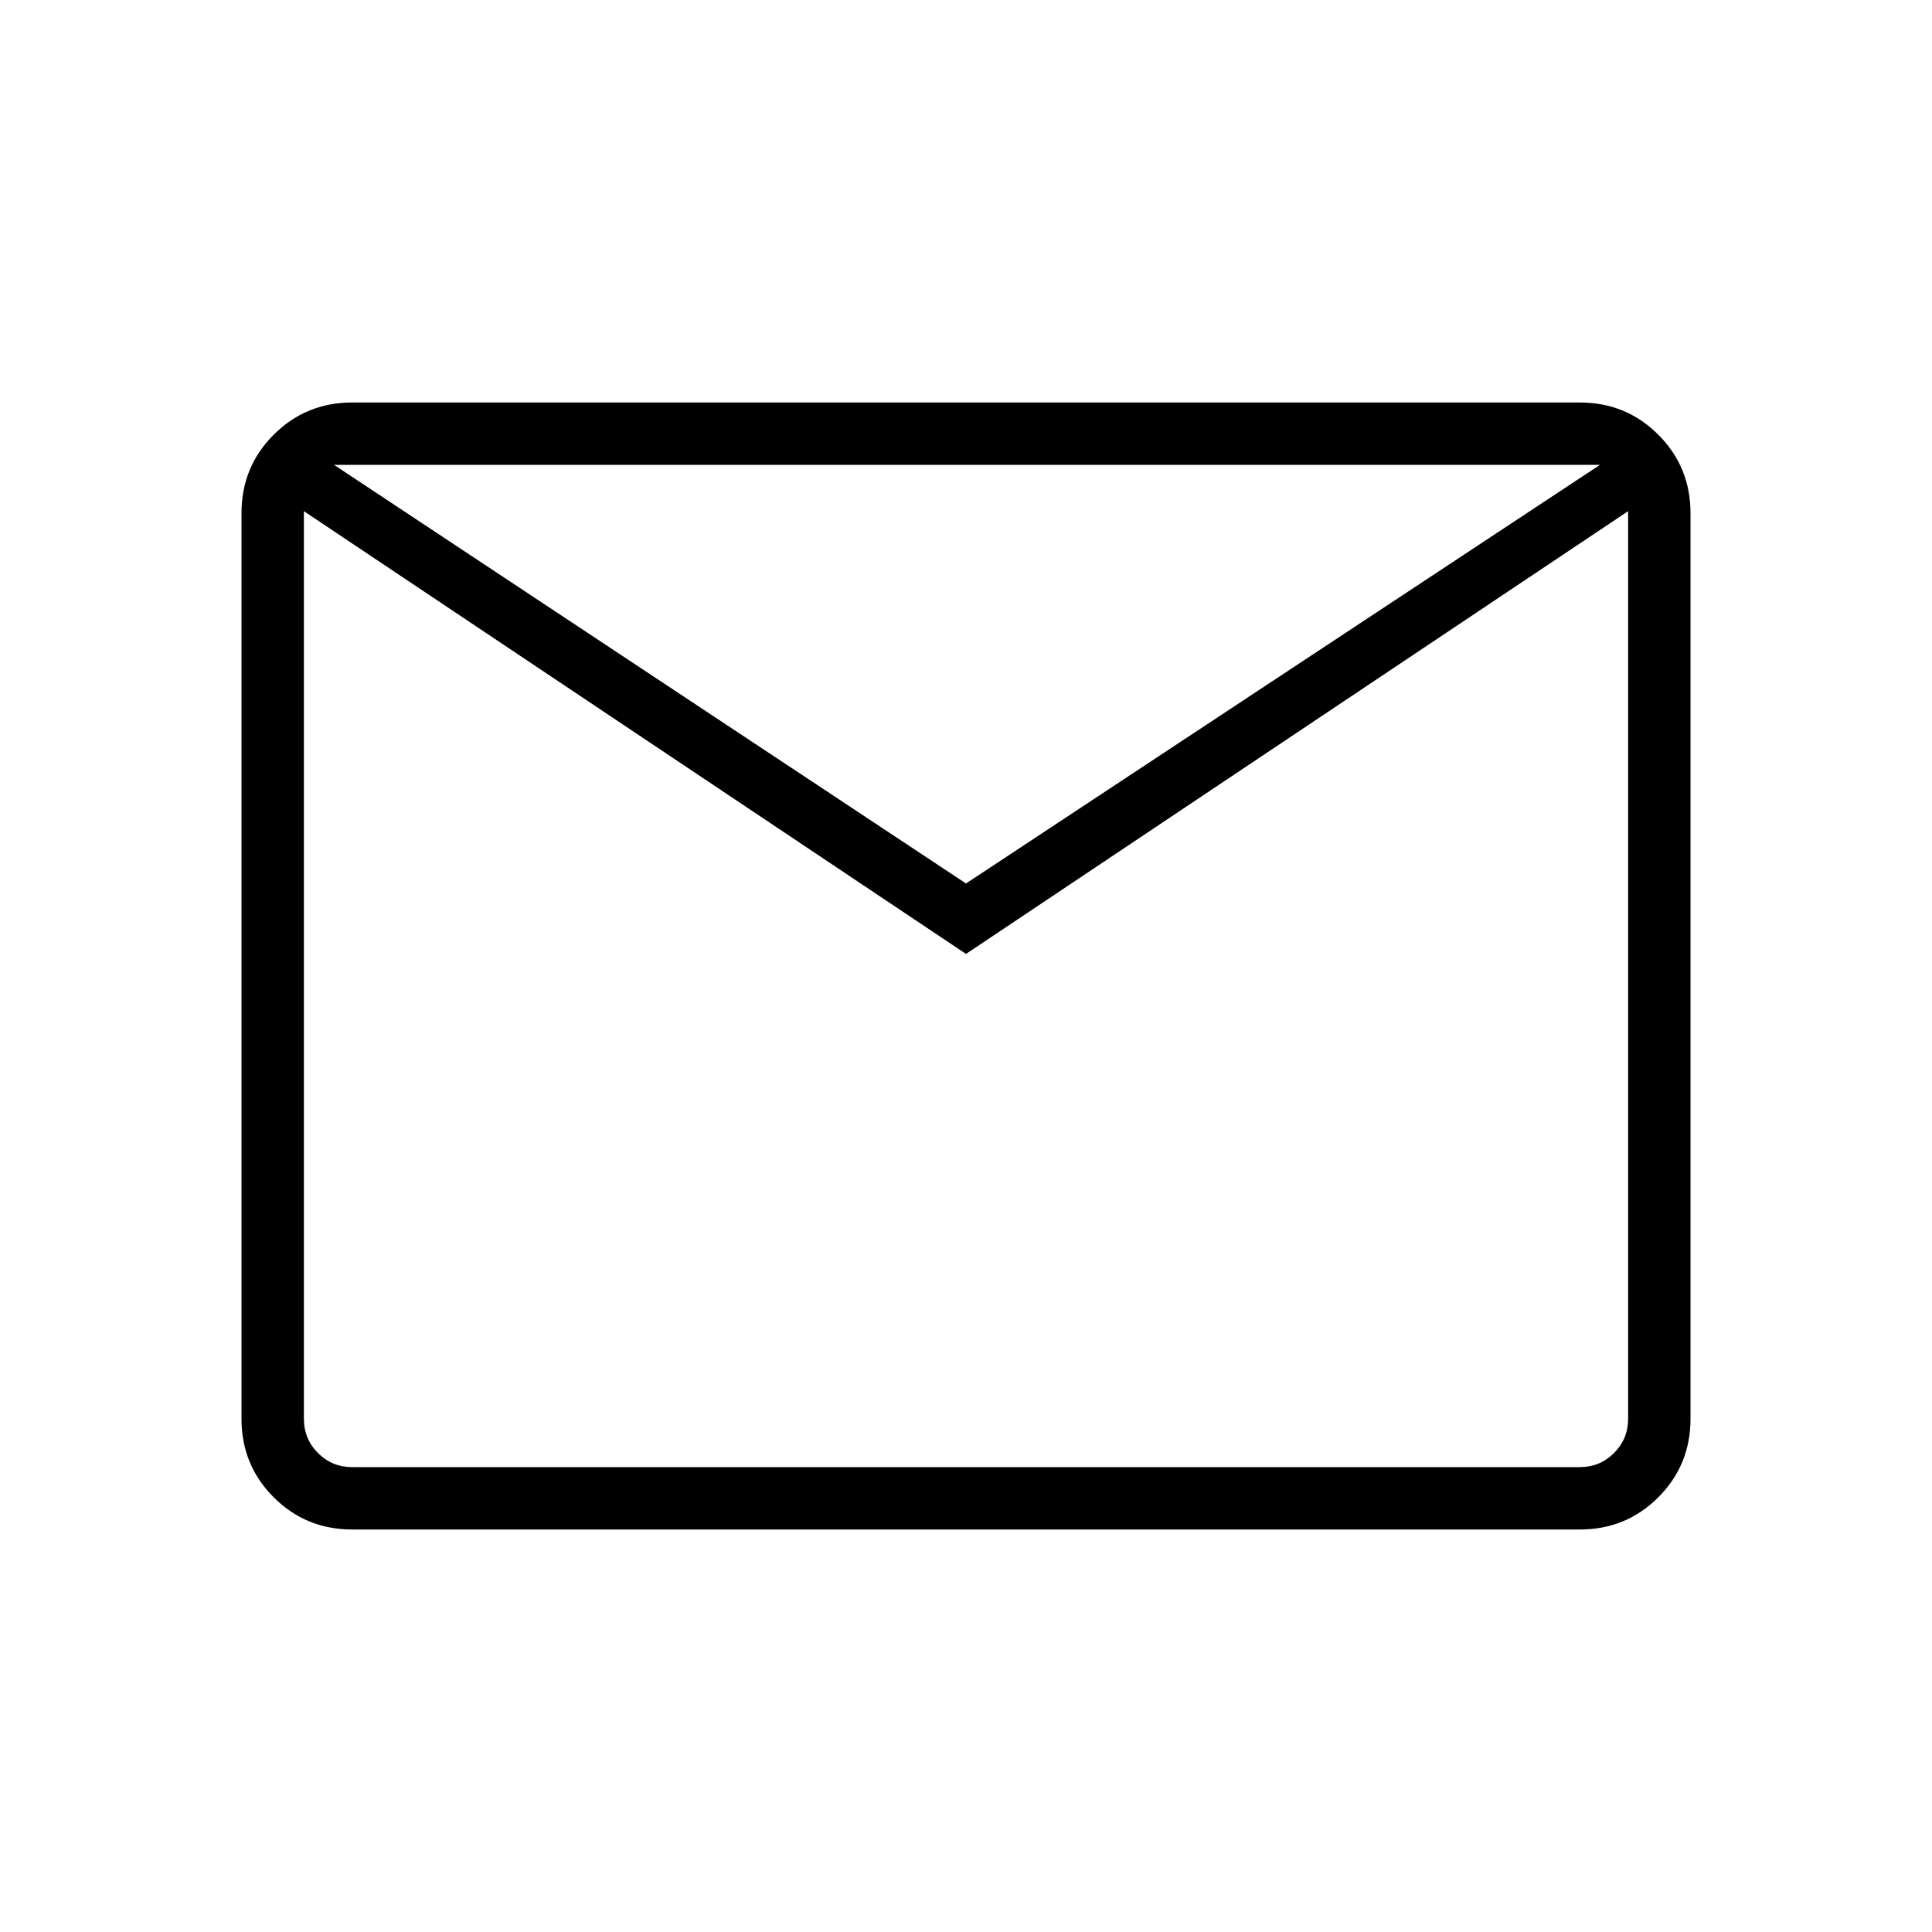
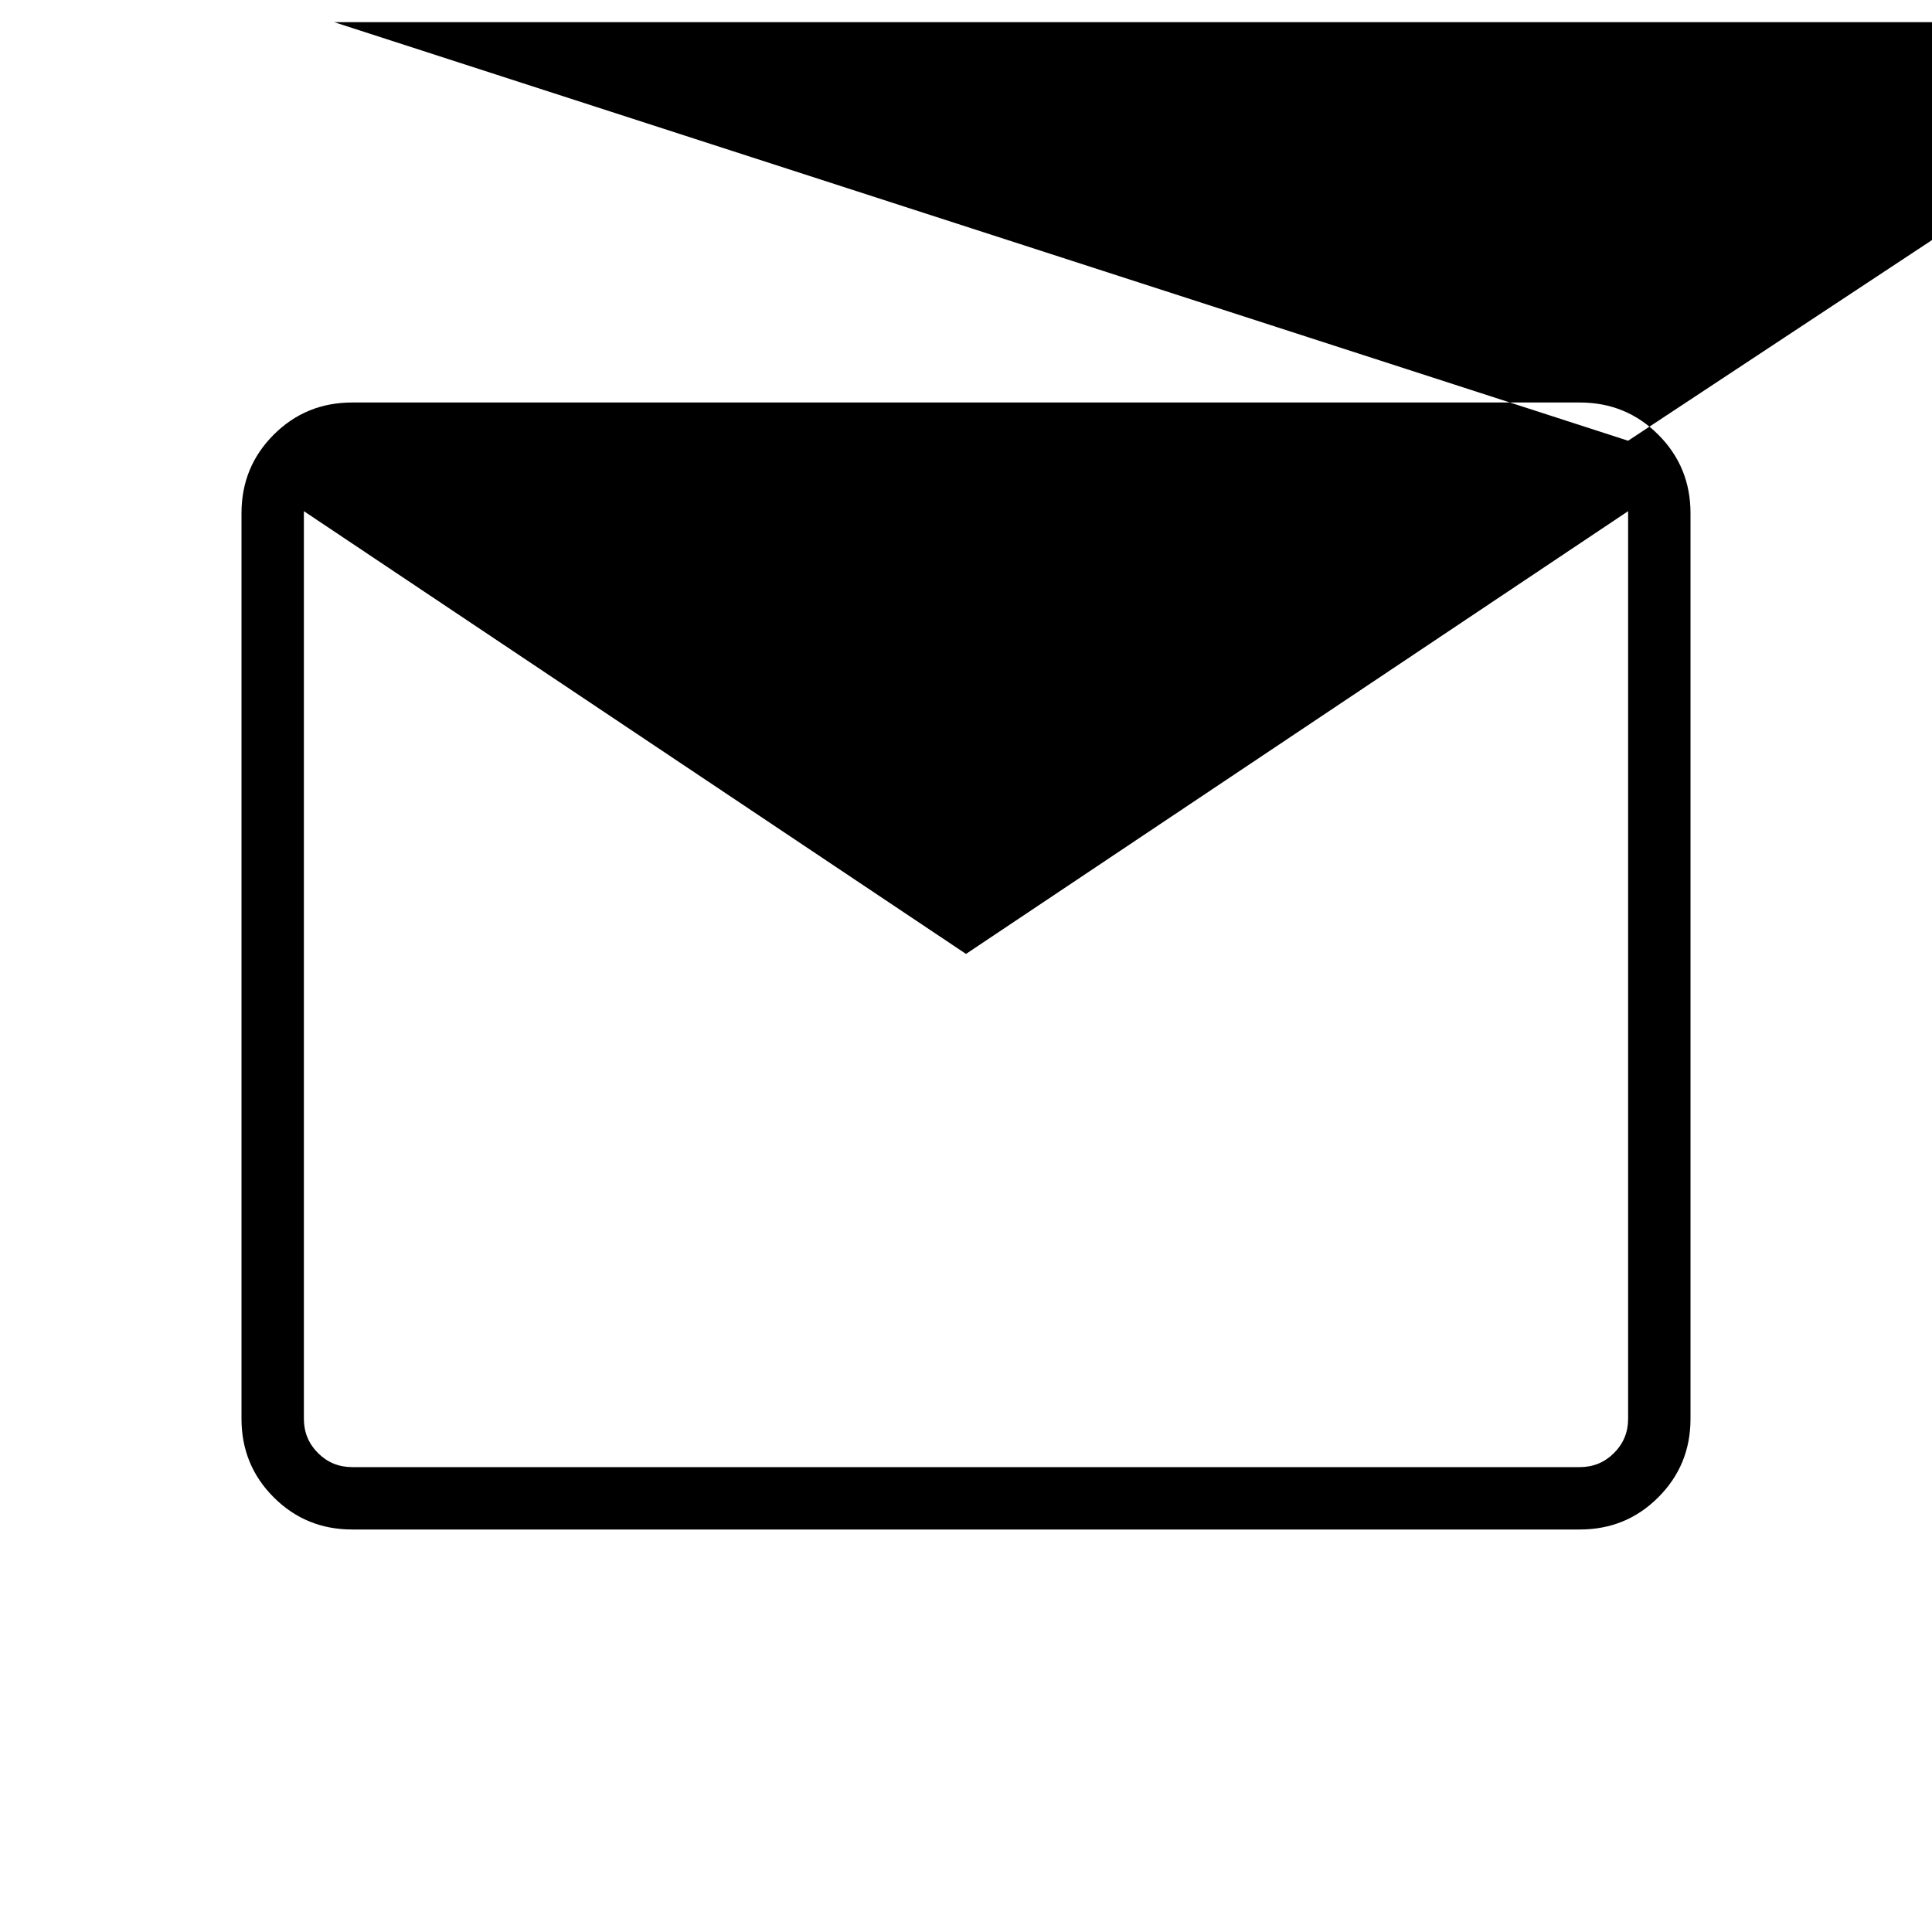
<svg xmlns="http://www.w3.org/2000/svg" height="30" width="30" viewBox="0 0 48 48">
-   <path d="M8.75 38q-1.15 0-1.95-.8T6 35.25v-22.5q0-1.15.8-1.95t1.95-.8h30.5q1.15 0 1.95.8t.8 1.95v22.5q0 1.15-.8 1.95t-1.95.8ZM24 23.7l-16.45-11v22.55q0 .5.35.85t.85.35h30.5q.5 0 .85-.35t.35-.85V12.7Zm0-1.75 15.75-10.4H8.3ZM7.55 12.7v-1.15 23.7q0 .5.35.85t.85.35h-1.2v-1.2Z" />
+   <path d="M8.75 38q-1.15 0-1.95-.8T6 35.25v-22.5q0-1.15.8-1.95t1.95-.8h30.5q1.15 0 1.95.8t.8 1.95v22.5q0 1.15-.8 1.95t-1.95.8ZM24 23.7l-16.45-11v22.55q0 .5.35.85t.85.35h30.5q.5 0 .85-.35t.35-.85V12.7m0-1.75 15.75-10.4H8.3ZM7.55 12.7v-1.15 23.7q0 .5.35.85t.85.35h-1.2v-1.2Z" />
</svg>